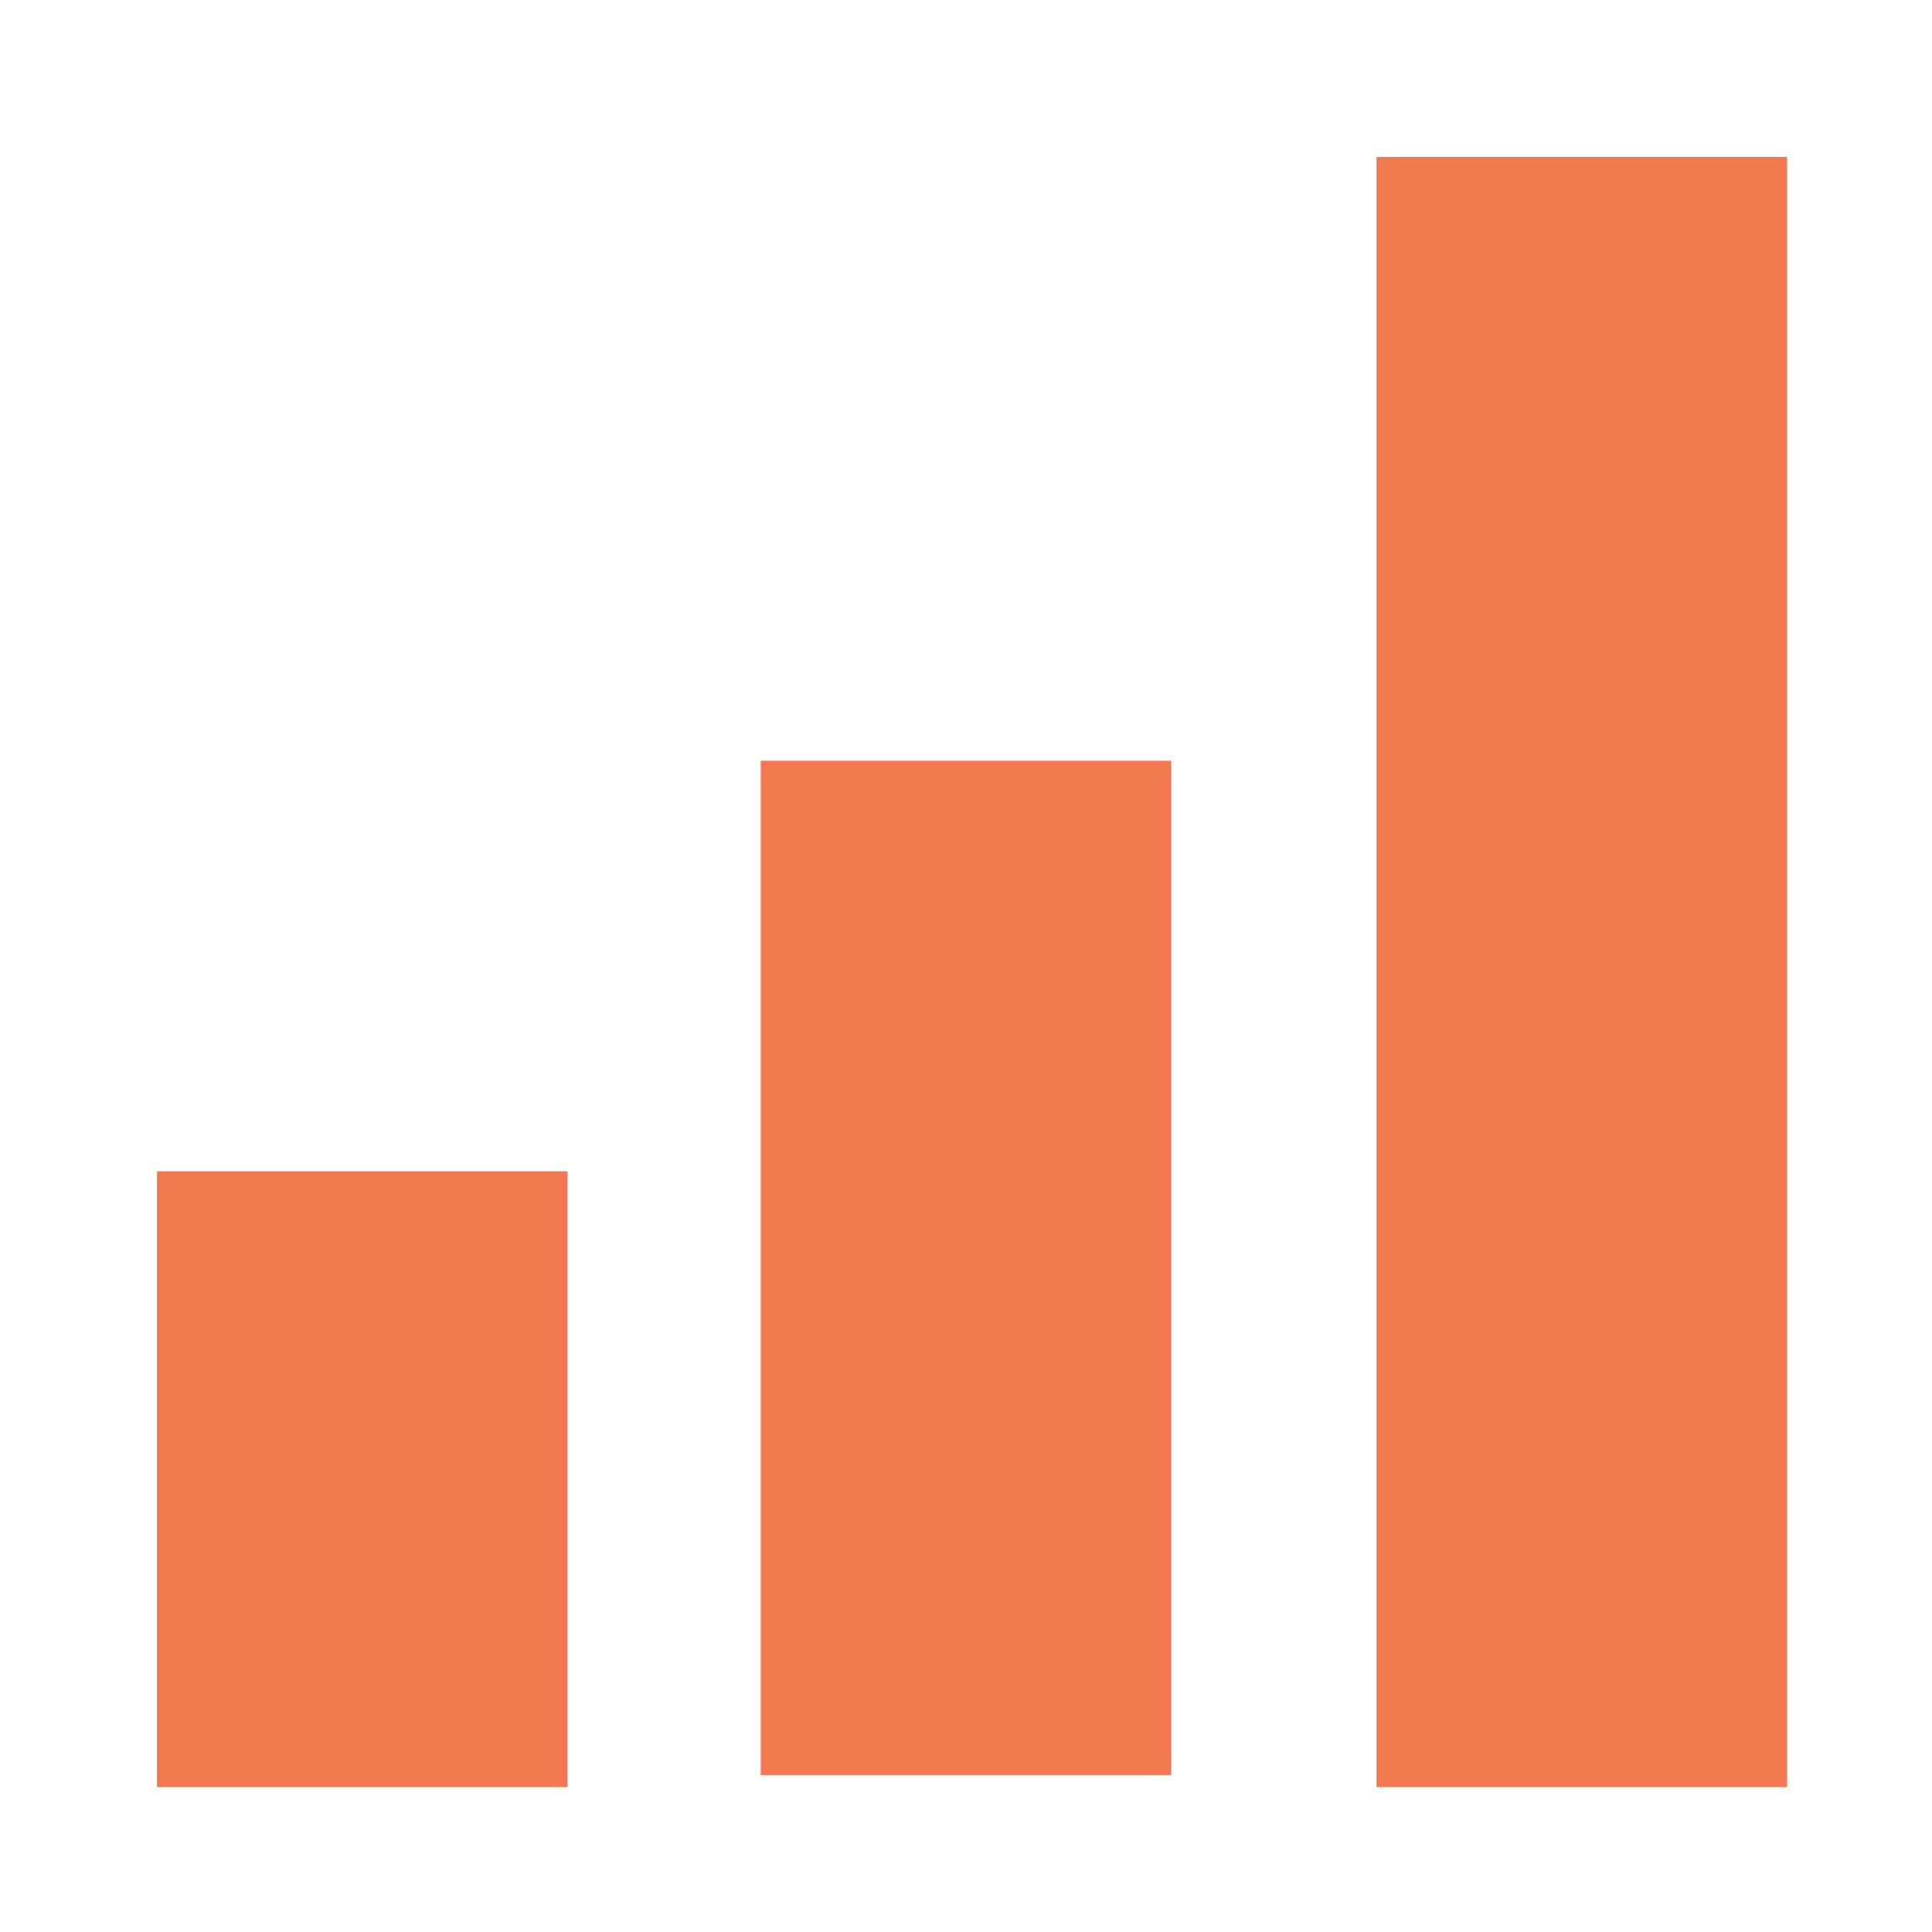
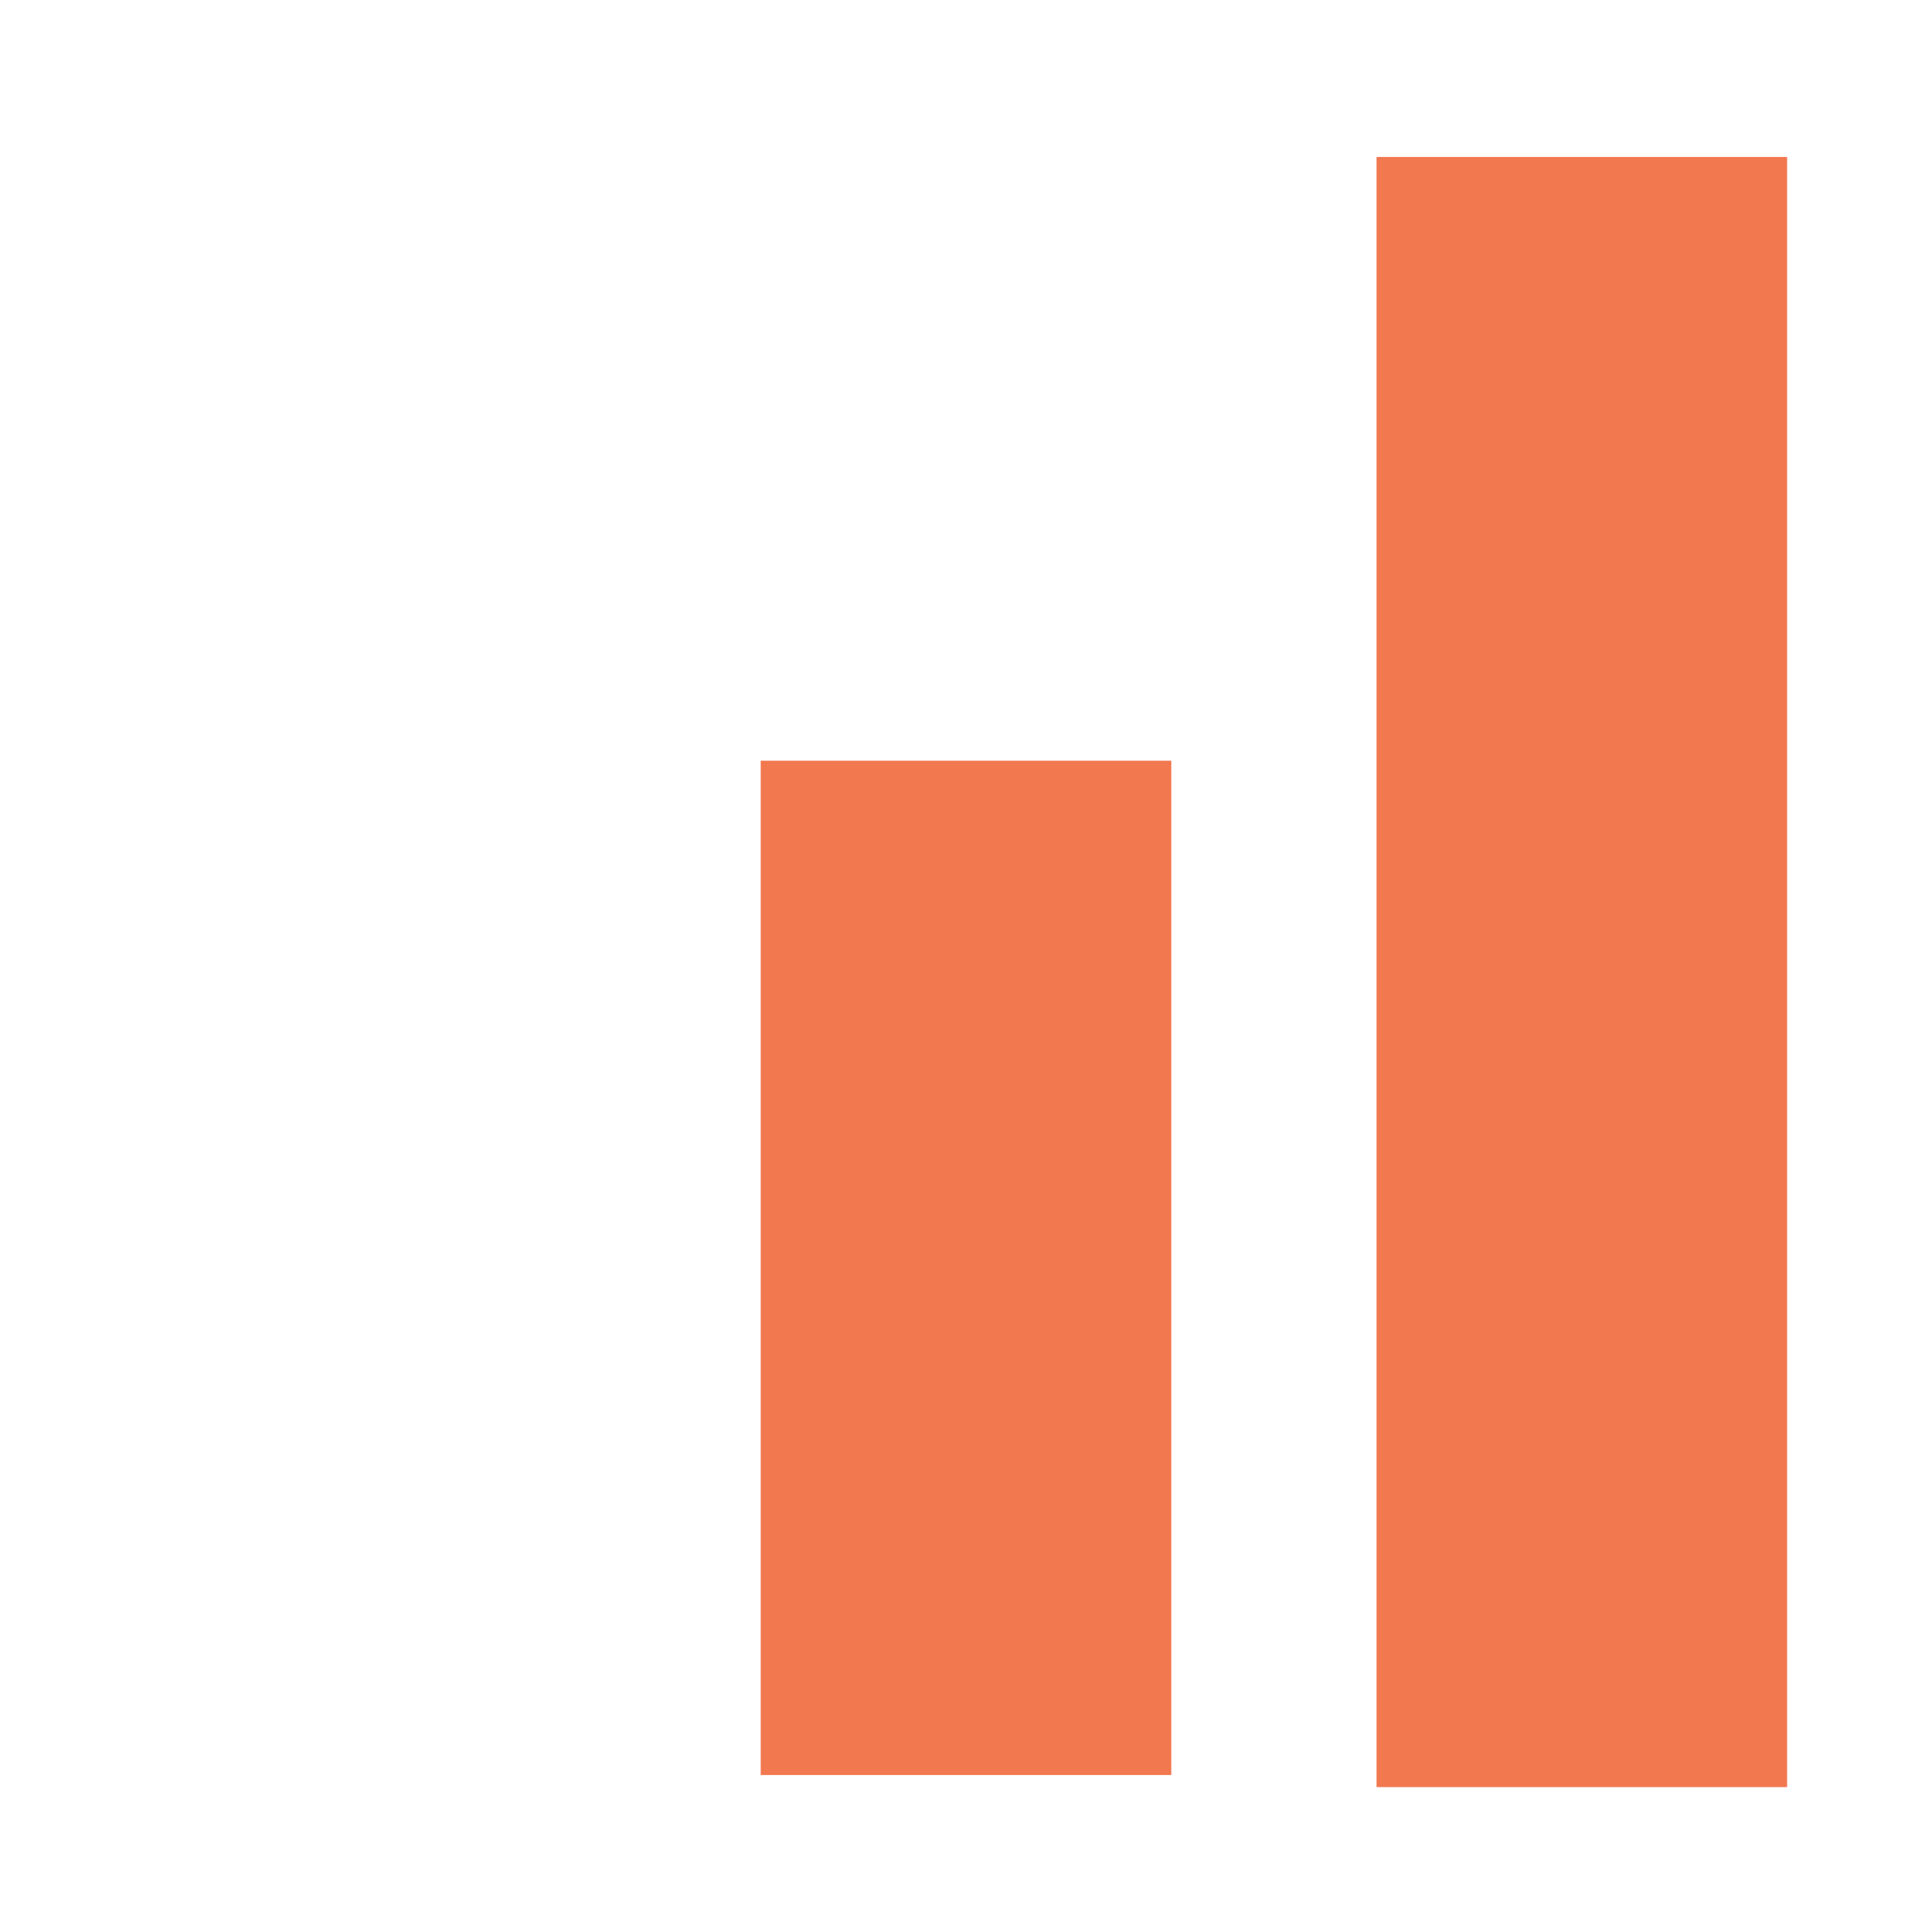
<svg xmlns="http://www.w3.org/2000/svg" version="1.1" id="Layer_1_1_" x="0px" y="0px" viewBox="0 0 16 16" style="enable-background:new 0 0 16 16;" xml:space="preserve">
  <style type="text/css">
	.st0{fill:#F2784F;}
</style>
-   <rect x="1.3" y="9.7" class="st0" width="3.4" height="5.1" />
  <rect x="6.3" y="6.3" class="st0" width="3.4" height="8.4" />
  <rect x="11.4" y="1.3" class="st0" width="3.4" height="13.5" />
</svg>